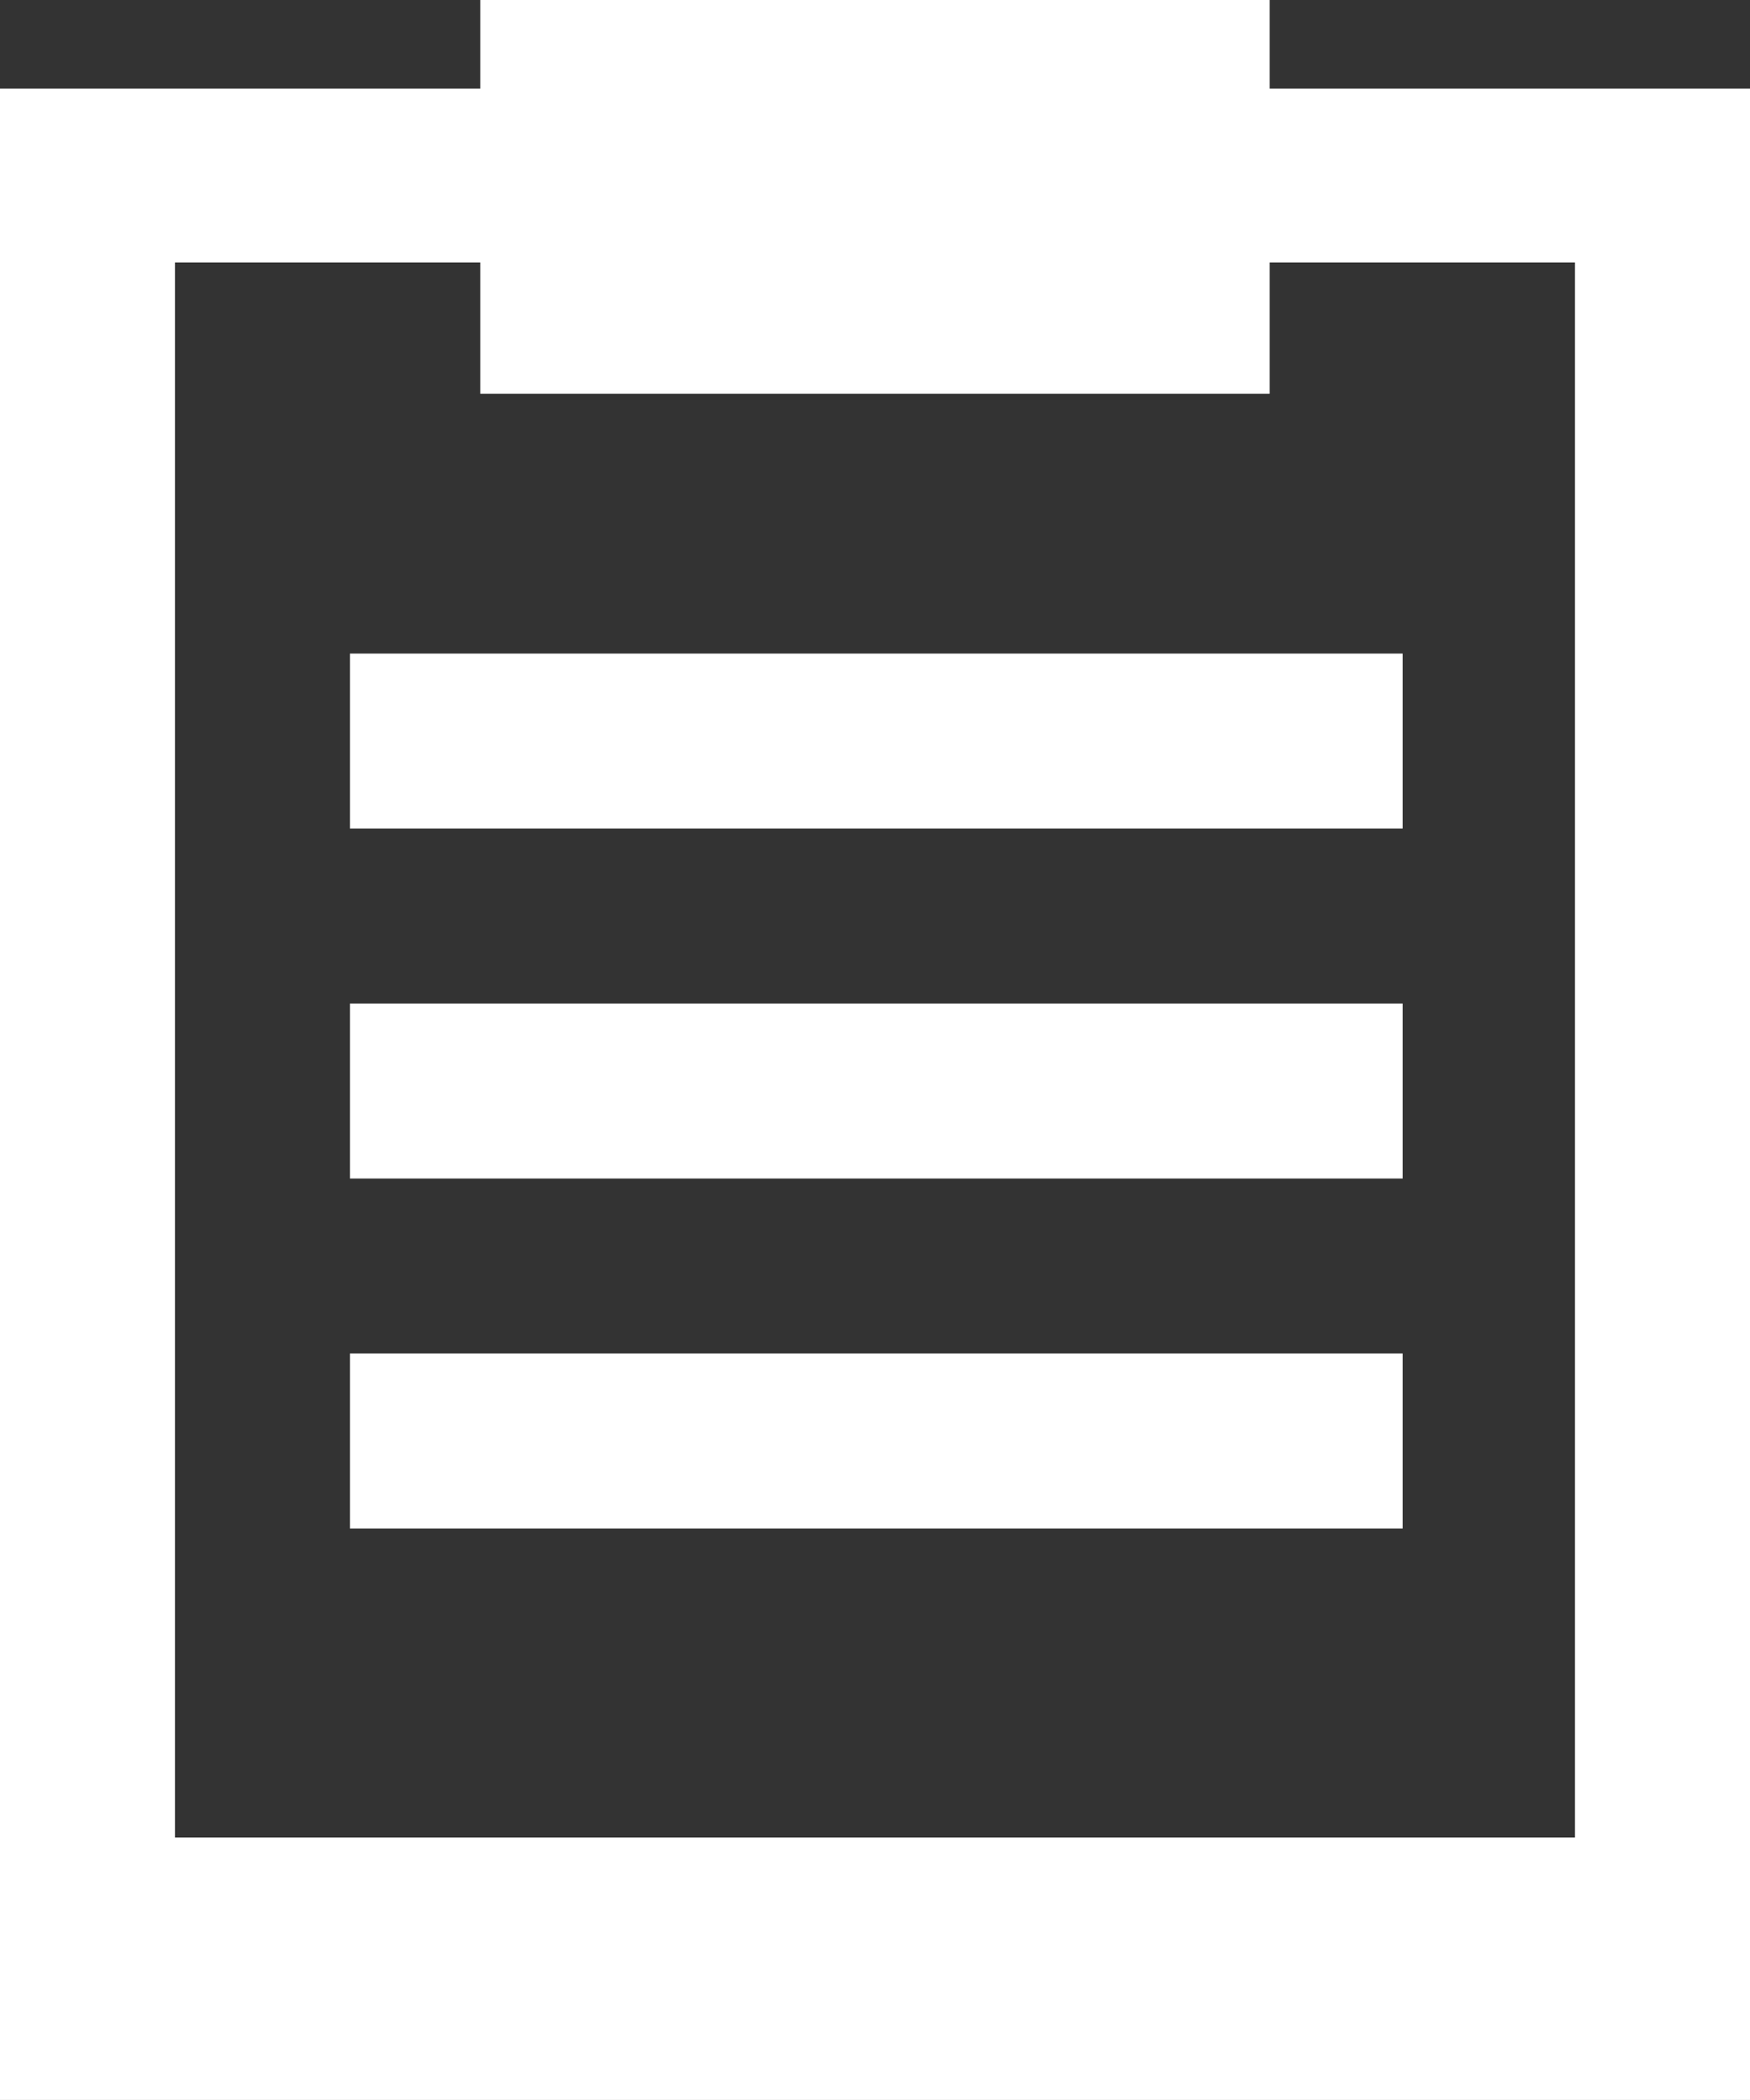
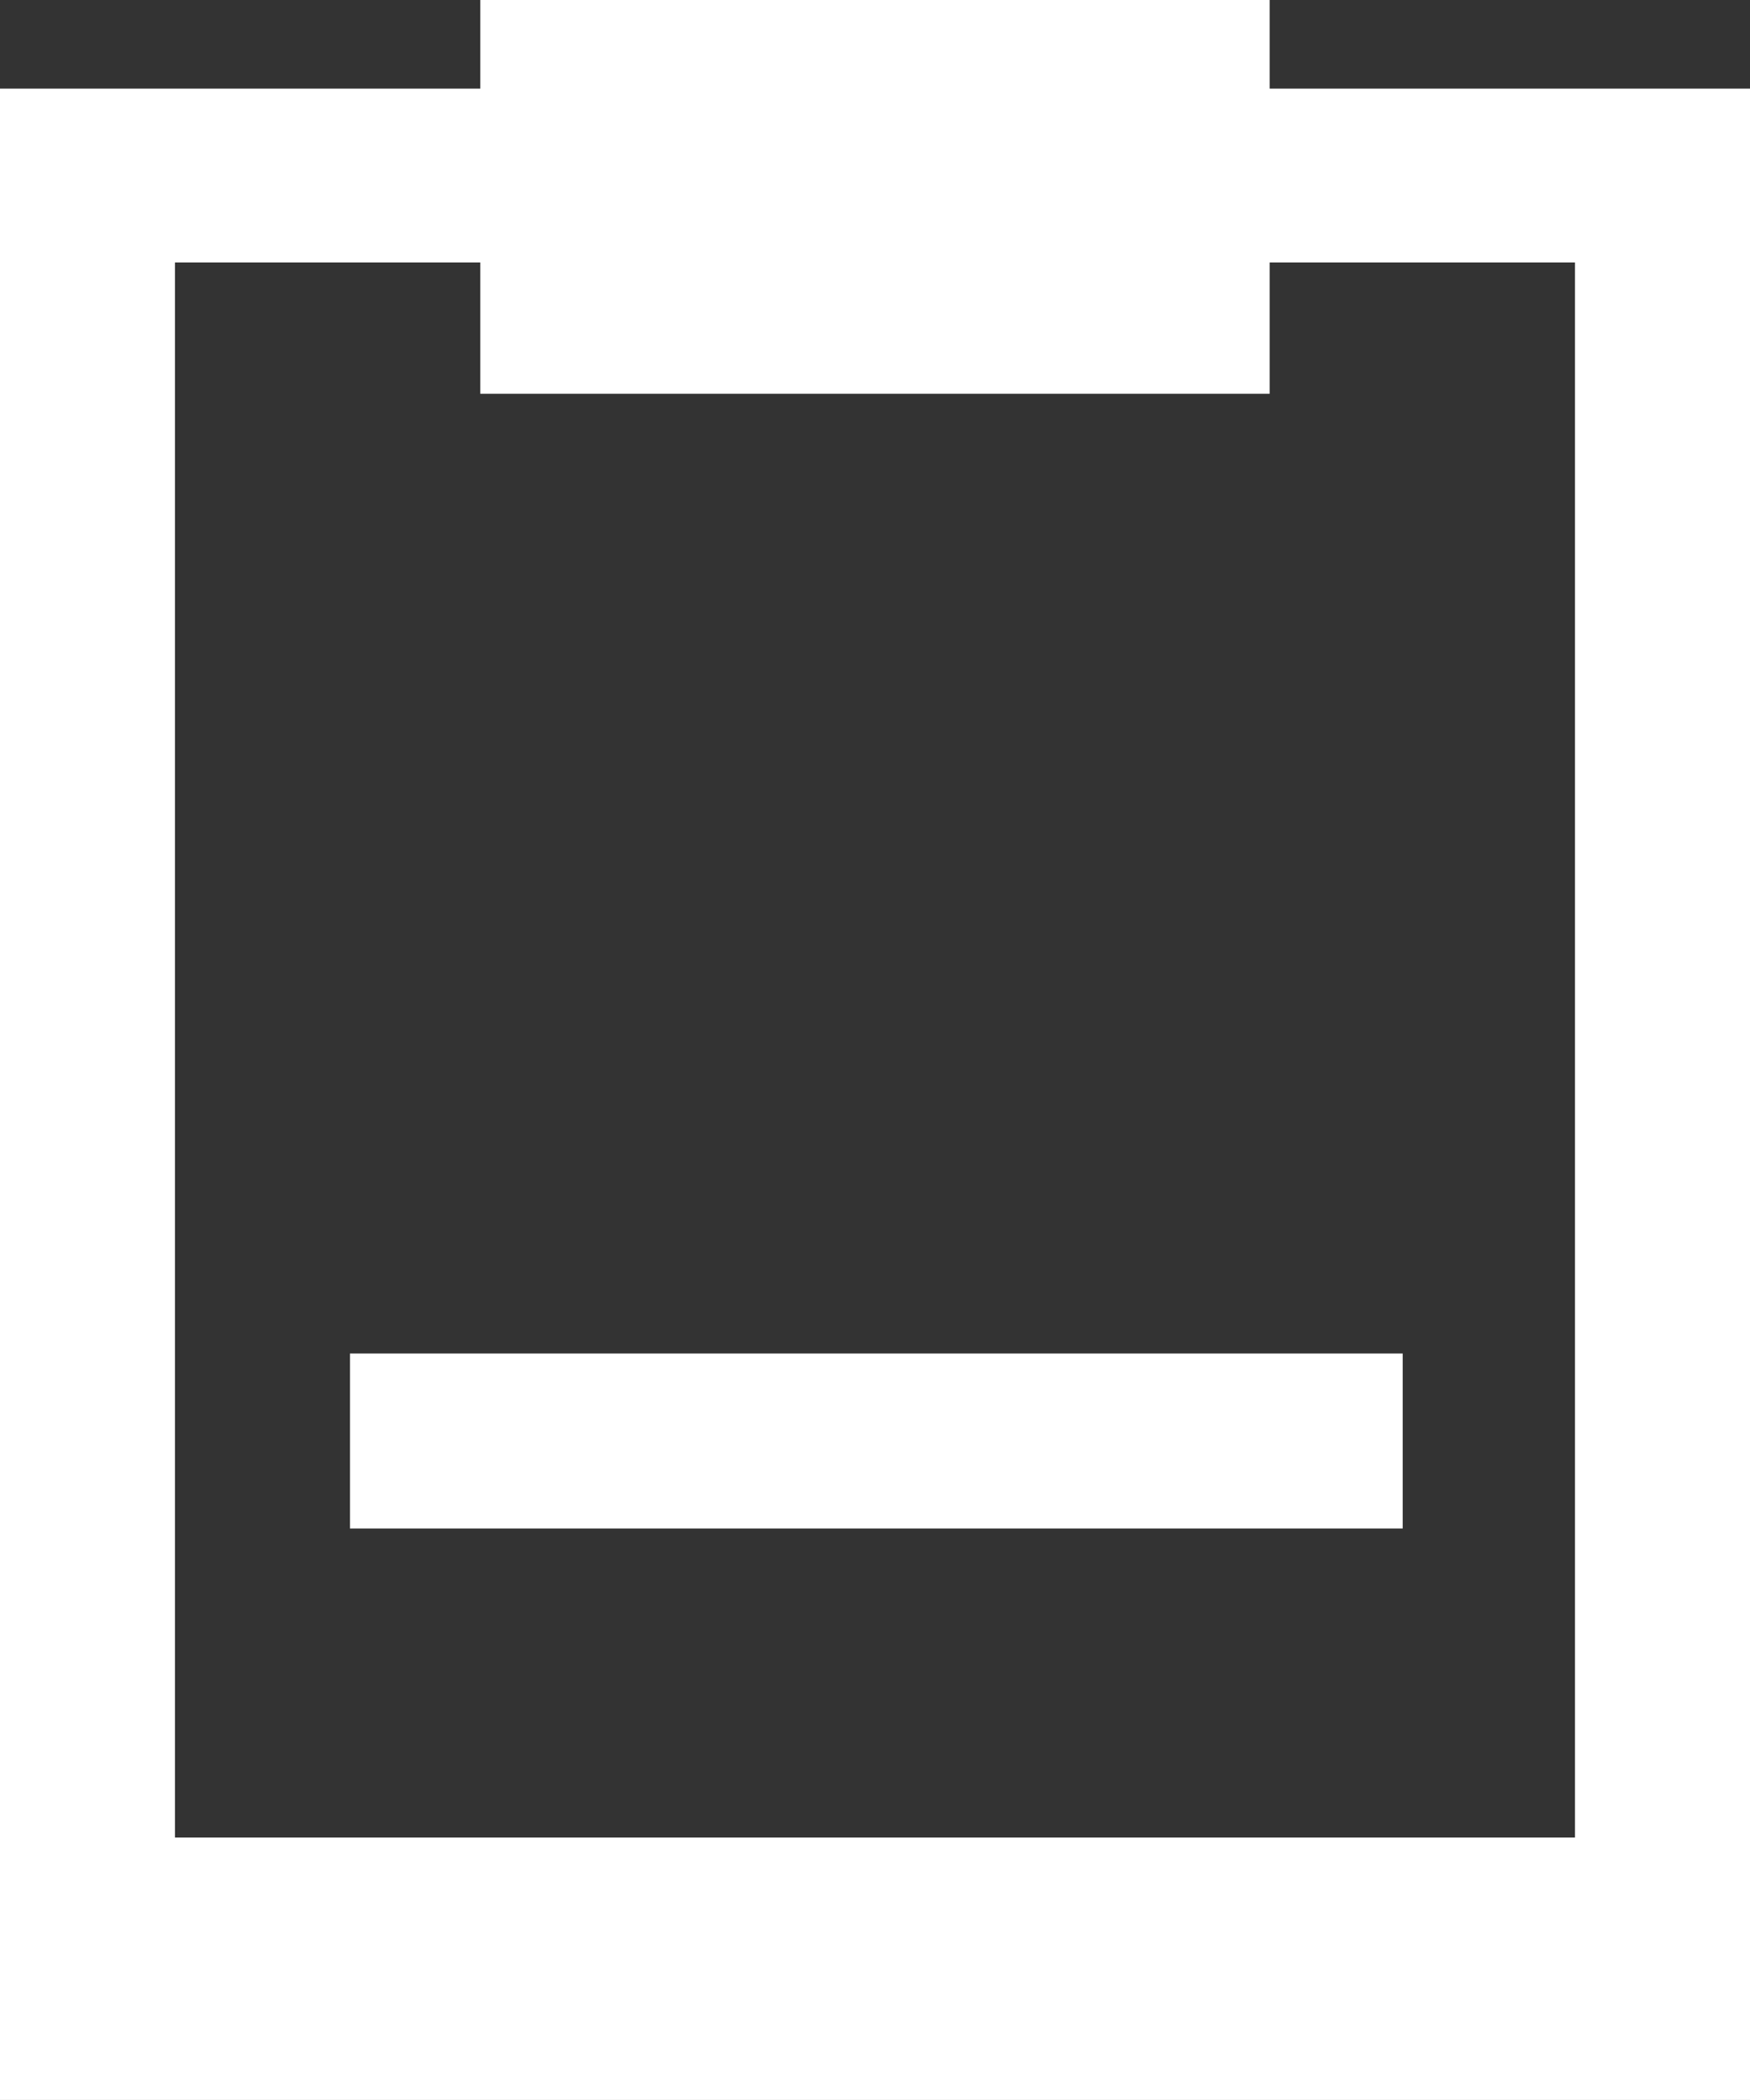
<svg xmlns="http://www.w3.org/2000/svg" id="Capa_2" data-name="Capa 2" viewBox="0 0 236.22 283.46">
  <rect x="0" y="0" width="236.22" height="283.46" fill="#333333" stroke="none" />
  <defs>
    <style>
      .cls-1 {
        fill: #fff;
        stroke-width: 0px;
      }
    </style>
  </defs>
  <g id="Capa_1-2" data-name="Capa 1">
    <g>
      <path class="cls-1" d="m171.38,11.96V0h-106.55v11.96H0v271.5h236.22V11.96h-64.84Zm41.21,236.07H23.62V35.43h41.21v17.72h106.55v-17.72h41.21v212.6Z" />
-       <rect class="cls-1" x="47.24" y="88.22" width="142.1" height="23.62" />
-       <rect class="cls-1" x="47.24" y="135.46" width="142.1" height="23.62" />
      <rect class="cls-1" x="47.24" y="182.7" width="142.1" height="23.62" />
    </g>
  </g>
</svg>